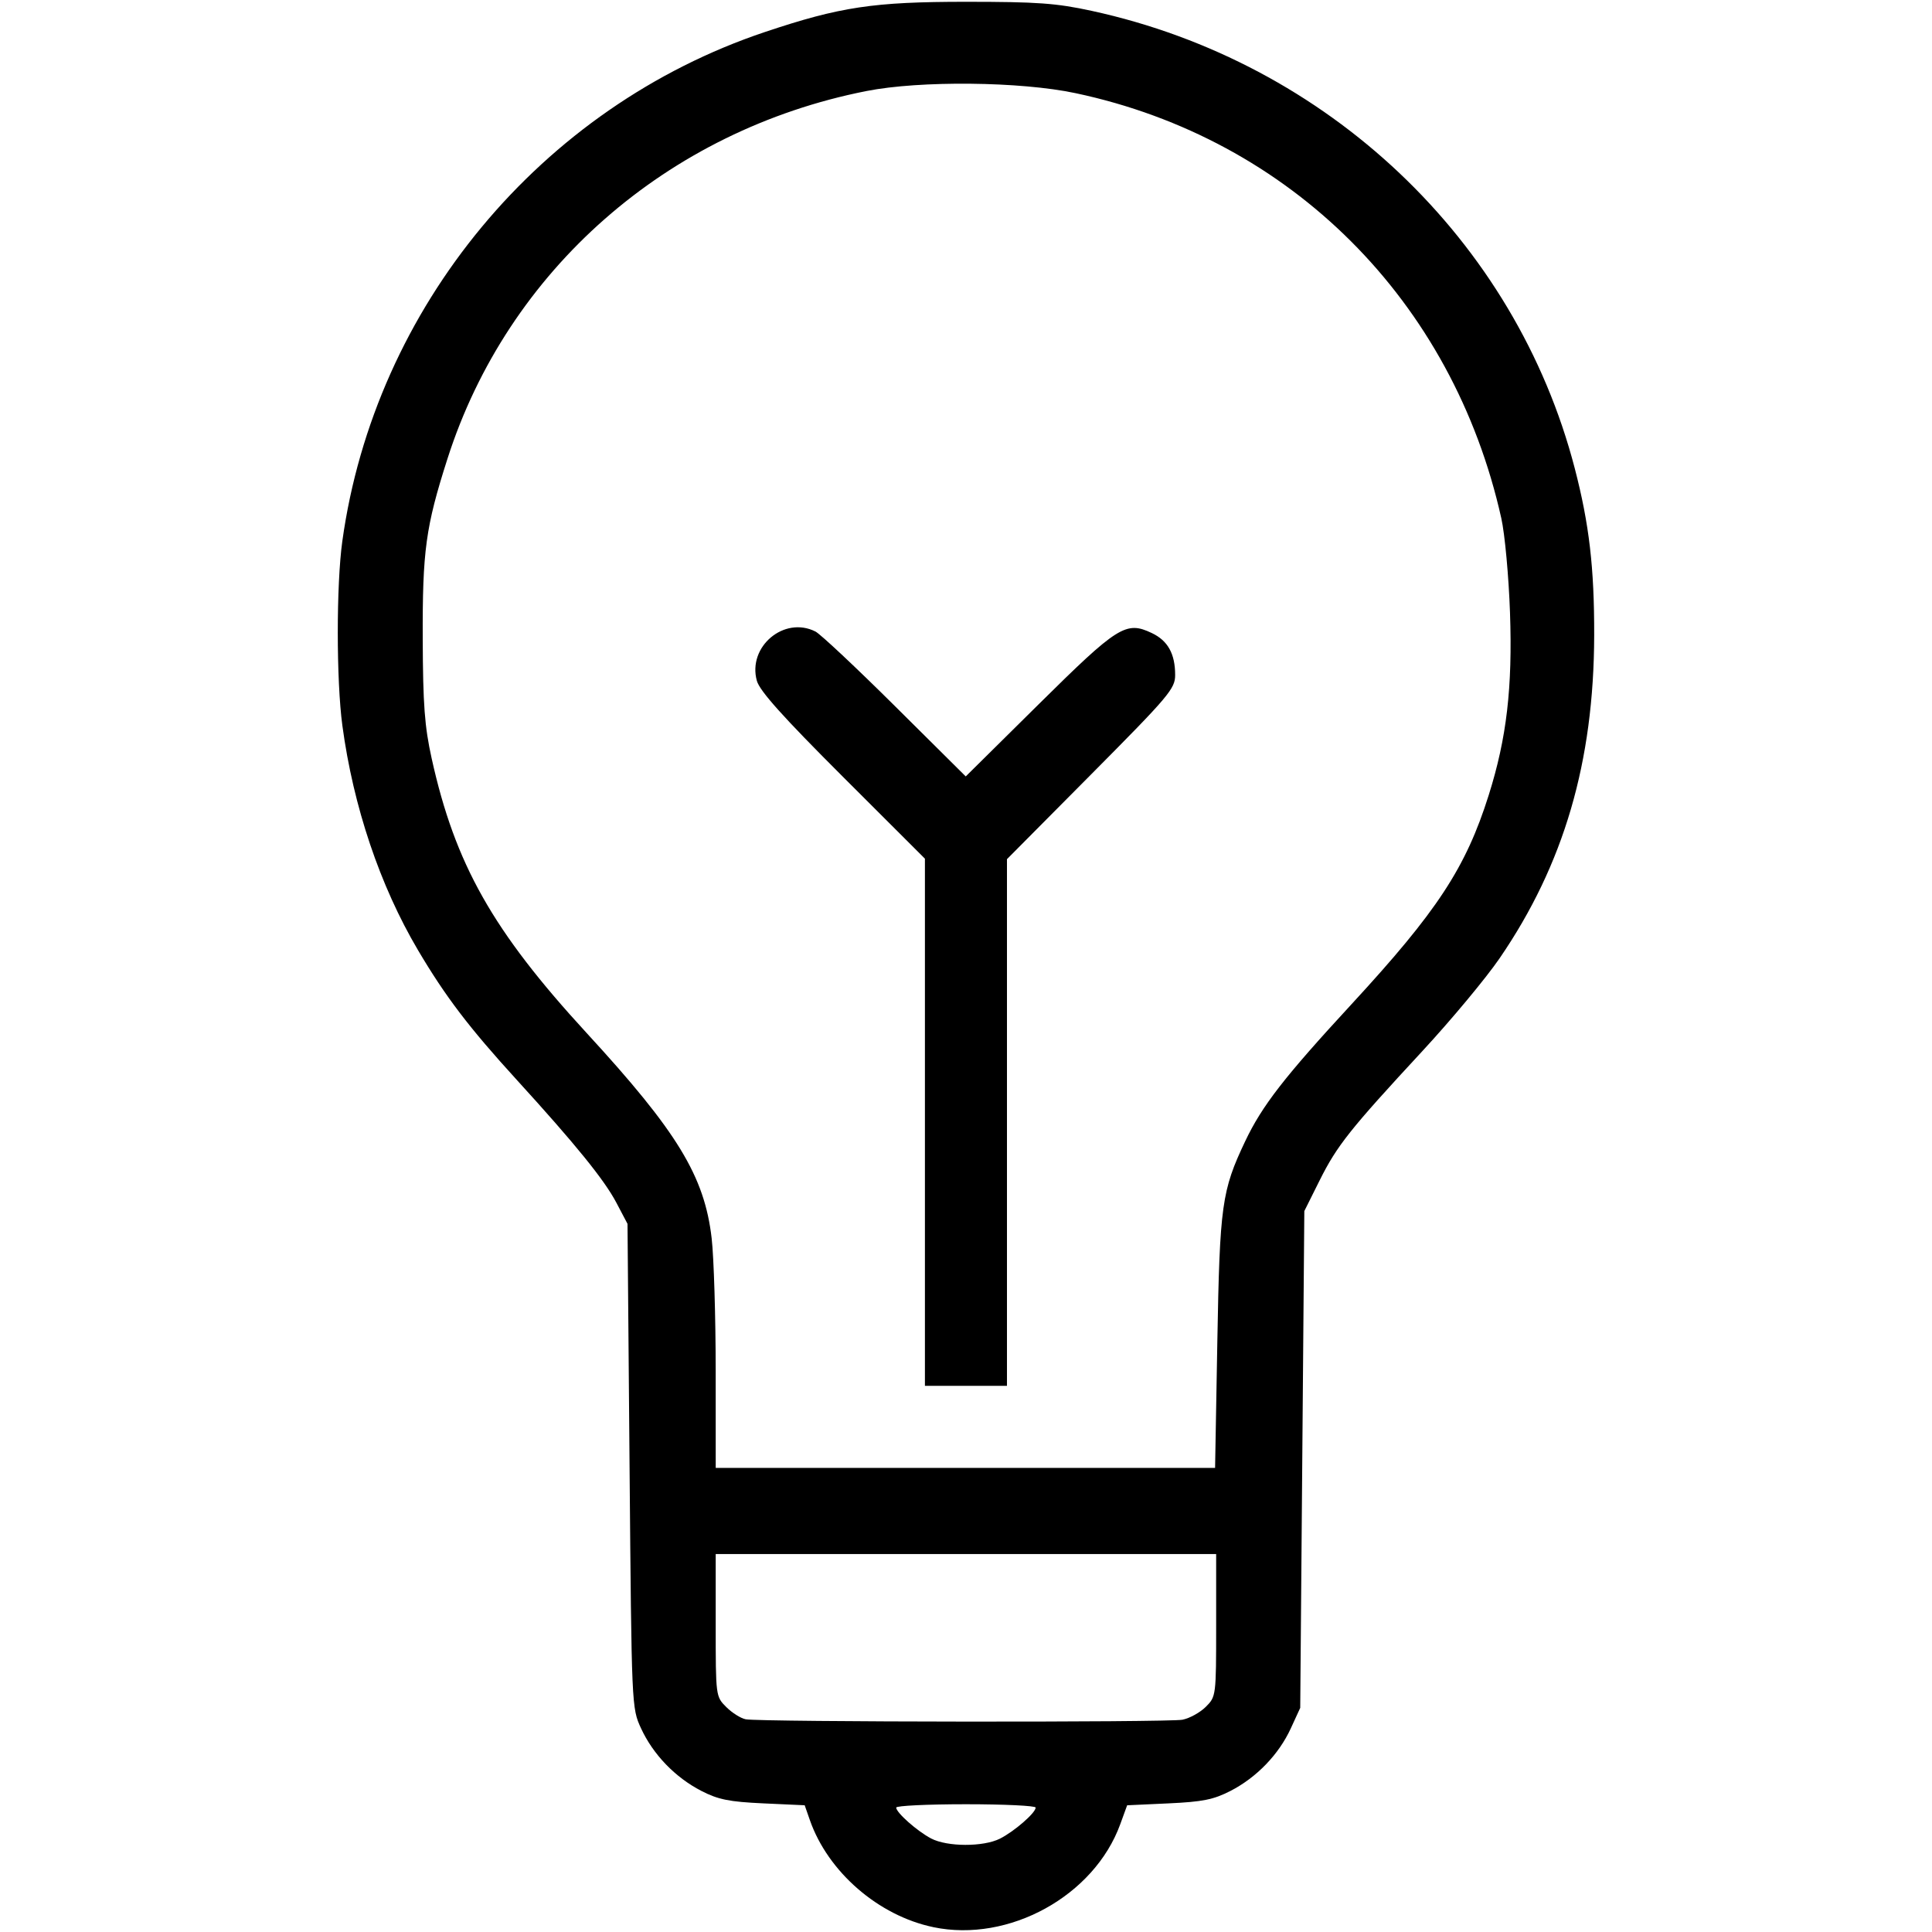
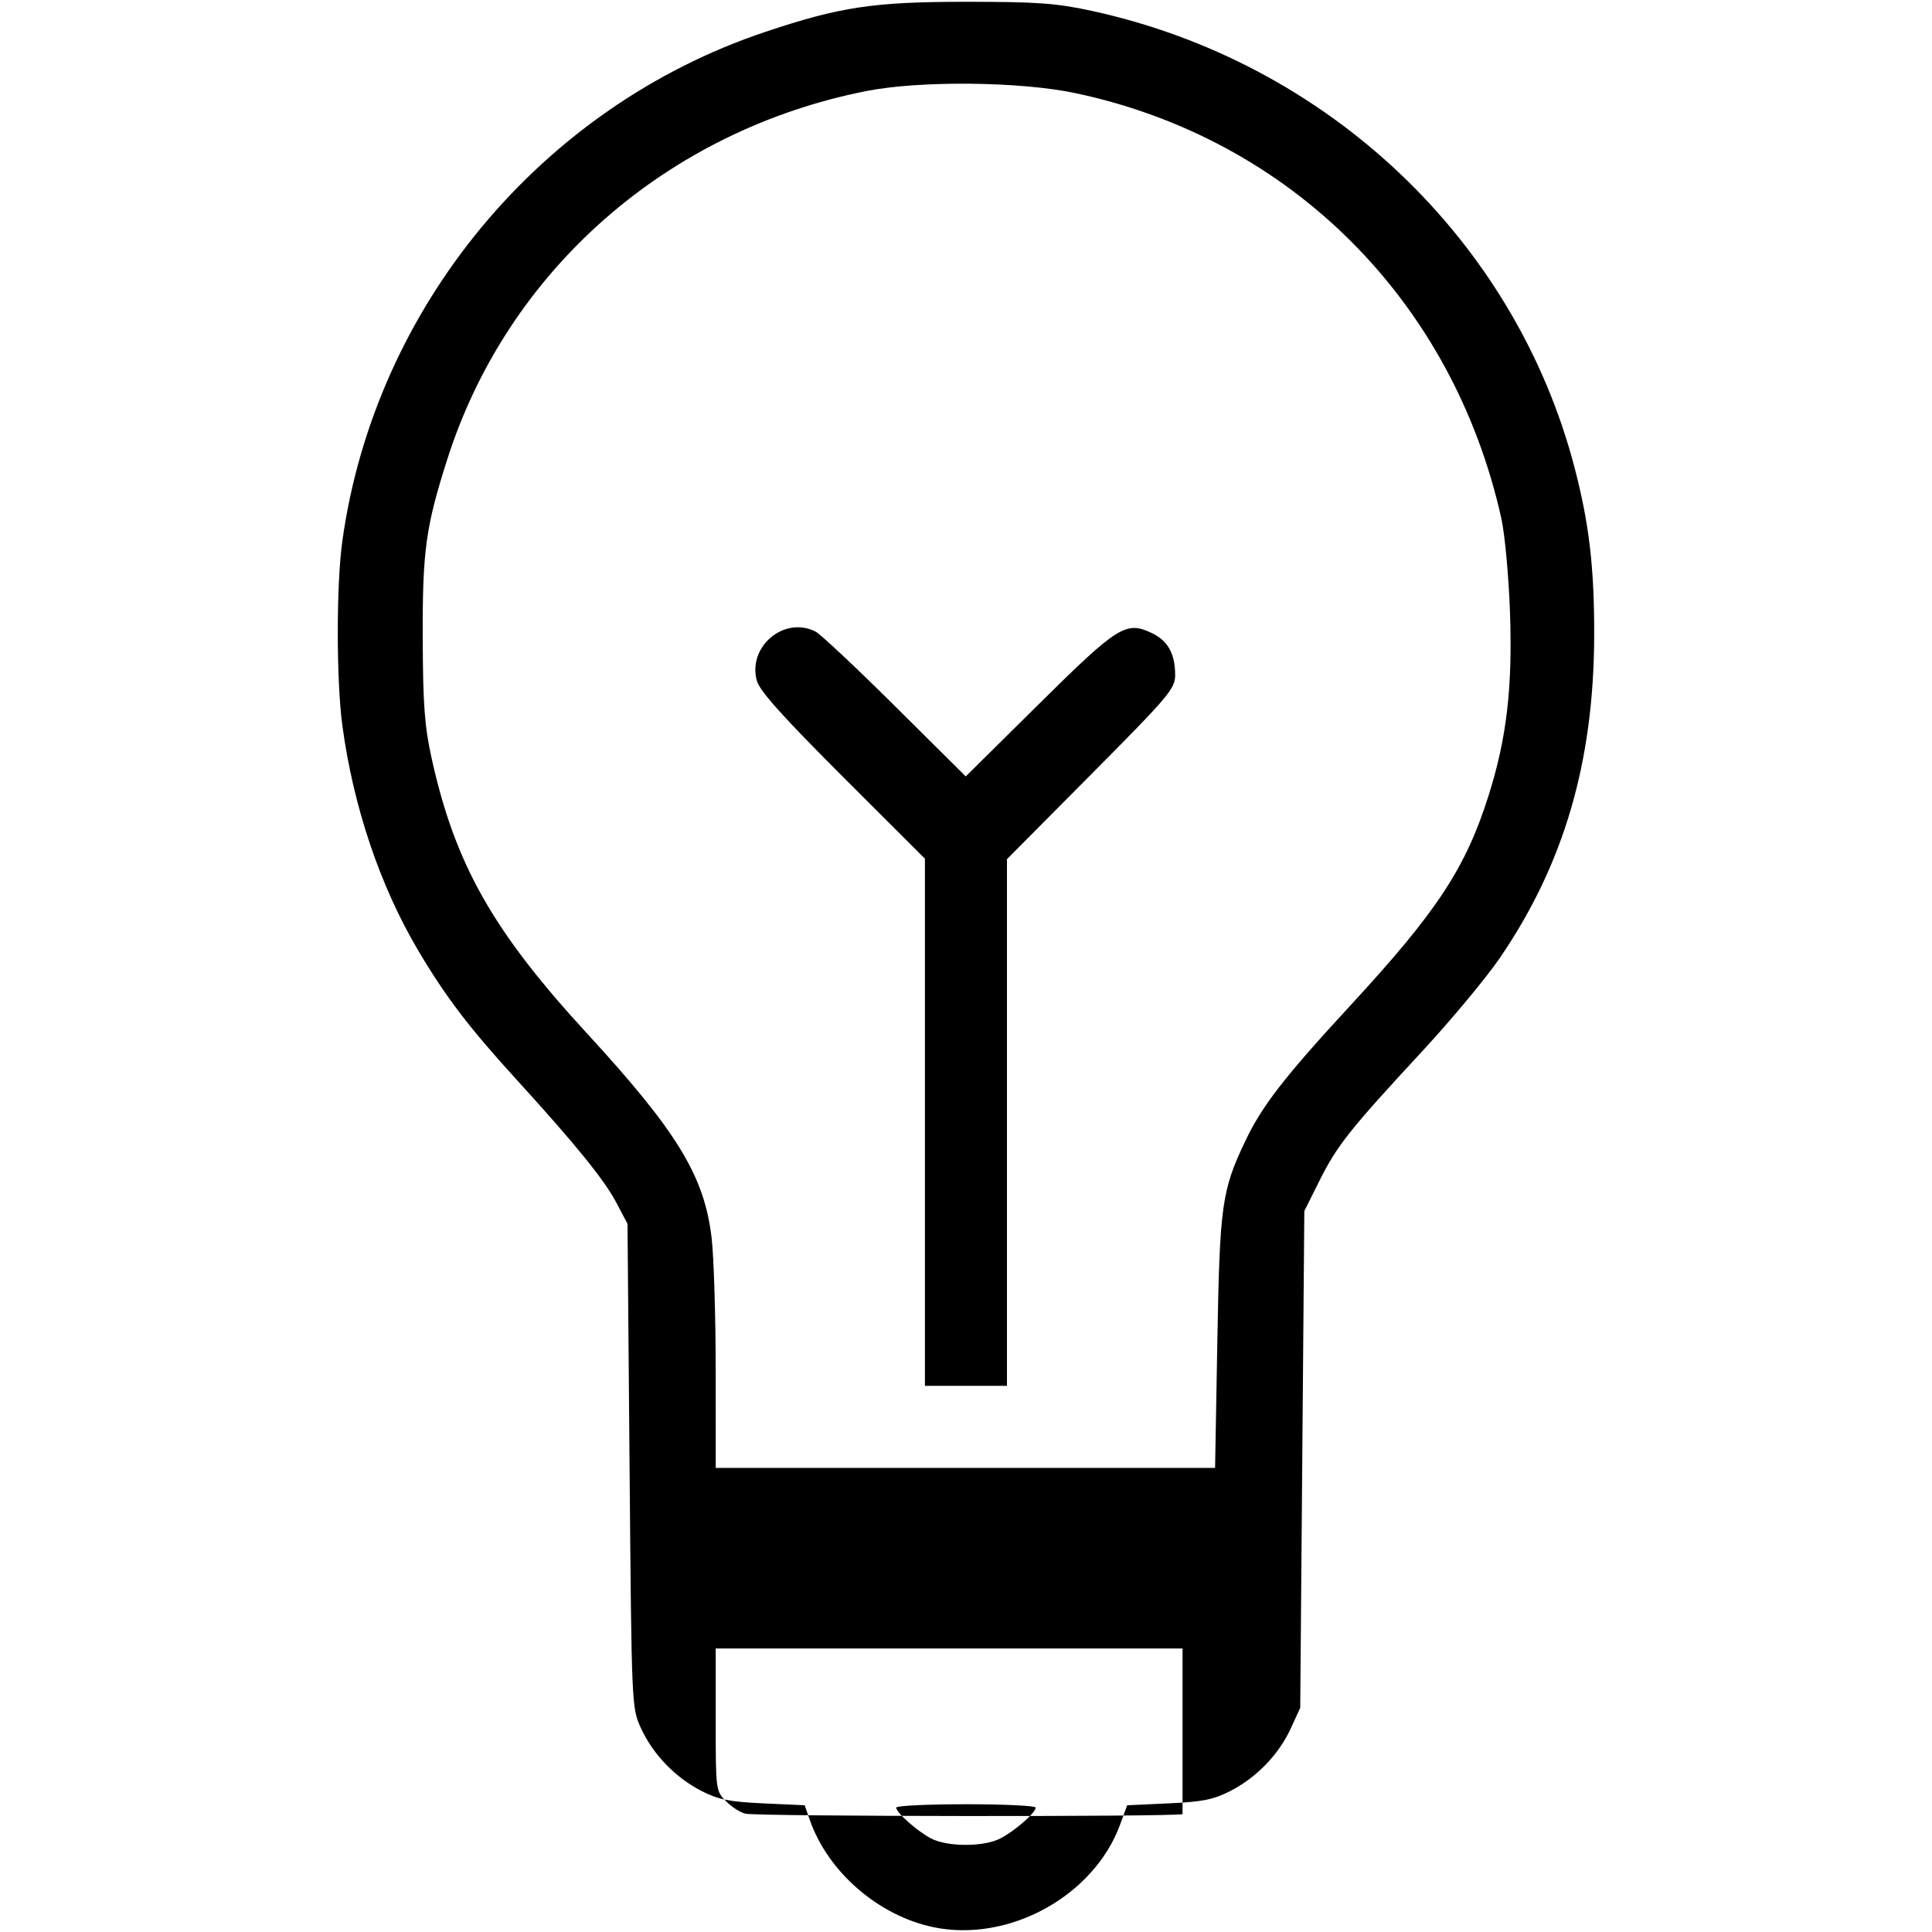
<svg xmlns="http://www.w3.org/2000/svg" width="124.619mm" height="124.619mm" viewBox="0 0 124.619 124.619" version="1.1" id="svg8">
  <style id="style10">
    path {
      fill: #000000;
    }
    @media (prefers-color-scheme: dark) {
      path {
        fill: #ffffff;
      }
    }
   </style>
  <defs id="defs2">
    <marker style="overflow:visible" id="marker1503" refX="0" refY="0" orient="auto">
      <path transform="matrix(0.8,0,0,0.8,10,0)" style="fill-opacity:1;fill-rule:evenodd;stroke:#ffffff;stroke-width:1pt;stroke-opacity:1" d="M 0,0 5,-5 -12.5,0 5,5 Z" id="path1501" />
    </marker>
    <marker style="overflow:visible" id="marker1463" refX="0" refY="0" orient="auto">
      <path transform="matrix(0.8,0,0,0.8,10,0)" style="fill-opacity:1;fill-rule:evenodd;stroke:#ffffff;stroke-width:1pt;stroke-opacity:1" d="M 0,0 5,-5 -12.5,0 5,5 Z" id="path1461" />
    </marker>
    <marker style="overflow:visible" id="marker1429" refX="0" refY="0" orient="auto">
-       <path transform="matrix(0.8,0,0,0.8,10,0)" style="fill-opacity:1;fill-rule:evenodd;stroke:#ffffff;stroke-width:1pt;stroke-opacity:1" d="M 0,0 5,-5 -12.5,0 5,5 Z" id="path1427" />
-     </marker>
+       </marker>
    <marker style="overflow:visible" id="marker1401" refX="0" refY="0" orient="auto">
      <path transform="matrix(0.8,0,0,0.8,10,0)" style="fill-opacity:1;fill-rule:evenodd;stroke:#ffffff;stroke-width:1pt;stroke-opacity:1" d="M 0,0 5,-5 -12.5,0 5,5 Z" id="path1399" />
    </marker>
    <marker style="overflow:visible" id="marker1379" refX="0" refY="0" orient="auto">
      <path transform="matrix(0.8,0,0,0.8,10,0)" style="fill-opacity:1;fill-rule:evenodd;stroke:#ffffff;stroke-width:1pt;stroke-opacity:1" d="M 0,0 5,-5 -12.5,0 5,5 Z" id="path1377" />
    </marker>
    <marker style="overflow:visible" id="Arrow1Lstart" refX="0" refY="0" orient="auto">
      <path transform="matrix(0.8,0,0,0.8,10,0)" style="fill-opacity:1;fill-rule:evenodd;stroke:#ffffff;stroke-width:1pt;stroke-opacity:1" d="M 0,0 5,-5 -12.5,0 5,5 Z" id="path893" />
    </marker>
  </defs>
  <g id="layer4" transform="translate(-42.691,-86.191)" />
  <g id="layer2" style="fill-opacity:1;stroke:#000000;stroke-width:0;stroke-miterlimit:4;stroke-dasharray:none;stroke-opacity:1" transform="translate(-42.691,-86.191)">
    <g id="layer1" transform="translate(-0.016,0.009)" style="fill-opacity:1;stroke:#000000;stroke-width:0;stroke-miterlimit:4;stroke-dasharray:none;stroke-opacity:1">
-       <path style="fill-opacity:1;stroke:#000000;stroke-width:0;stroke-miterlimit:4;stroke-dasharray:none;stroke-dashoffset:0;stroke-opacity:1;paint-order:markers stroke fill" d="m 102.907,210.488 c -3.539,-0.738 -6.793,-3.56 -7.961,-6.903 l -0.335,-0.959 -2.671,-0.122 c -2.197,-0.101 -2.905,-0.243 -3.994,-0.804 -1.686,-0.868 -3.115,-2.351 -3.89,-4.034 -0.608,-1.321 -0.609,-1.34 -0.741,-16.933 l -0.132,-15.61 -0.722,-1.37 c -0.778,-1.475 -2.647,-3.778 -6.426,-7.921 -3.077,-3.373 -4.597,-5.369 -6.369,-8.368 -2.45,-4.146 -4.172,-9.259 -4.875,-14.477 -0.393,-2.915 -0.395,-9.075 -0.004,-11.893 2.094,-15.101 12.805,-28.004 27.268,-32.85 4.841,-1.622 7,-1.946 12.956,-1.946 4.613,-3.3e-5 5.827,0.088 8.12,0.586 15.226,3.312 27.323,14.771 31.152,29.509 0.933,3.592 1.263,6.422 1.253,10.764 -0.018,8.17 -1.954,14.783 -6.097,20.832 -0.879,1.284 -3.122,3.979 -4.983,5.989 -4.686,5.061 -5.508,6.096 -6.634,8.352 l -0.983,1.97 -0.132,16.022 -0.132,16.022 -0.608,1.323 c -0.774,1.683 -2.204,3.166 -3.89,4.034 -1.089,0.561 -1.796,0.703 -3.994,0.804 l -2.672,0.123 -0.446,1.224 c -1.686,4.626 -7.187,7.655 -12.058,6.638 z m 4.301,-5.709 c 0.929,-0.469 2.302,-1.664 2.302,-2.004 0,-0.118 -2.024,-0.215 -4.498,-0.215 -2.474,0 -4.498,0.097 -4.498,0.215 0,0.324 1.349,1.518 2.249,1.992 1.039,0.547 3.372,0.553 4.445,0.012 z m 11.777,-7.672 c 0.46,-0.092 1.136,-0.467 1.502,-0.832 0.659,-0.659 0.665,-0.705 0.665,-5.259 v -4.594 H 105.011 88.872 v 4.594 c 0,4.584 0.002,4.596 0.682,5.276 0.375,0.375 0.941,0.73 1.257,0.789 0.969,0.18 27.282,0.206 28.174,0.027 z m 2.243,-24.378 c 0.156,-8.83 0.284,-9.746 1.797,-12.934 1.087,-2.289 2.516,-4.132 6.849,-8.828 5.542,-6.007 7.379,-8.806 8.858,-13.494 1.161,-3.681 1.541,-6.939 1.374,-11.774 -0.081,-2.328 -0.333,-5.067 -0.56,-6.085 -3.13,-14.037 -13.581,-24.474 -27.46,-27.422 -3.557,-0.756 -10.033,-0.822 -13.495,-0.137 -12.86,2.542 -23.134,11.561 -27.023,23.723 -1.406,4.395 -1.615,5.924 -1.594,11.642 0.016,4.214 0.121,5.62 0.574,7.673 1.508,6.827 3.937,11.131 10.004,17.727 5.849,6.359 7.598,9.233 8.059,13.237 0.142,1.233 0.259,5.069 0.26,8.525 l 0.002,6.284 h 16.105 16.105 z m -18.861,-14.158 v -17.002 l -5.296,-5.289 c -3.867,-3.862 -5.363,-5.531 -5.545,-6.185 -0.611,-2.204 1.763,-4.199 3.781,-3.177 0.318,0.161 2.629,2.33 5.135,4.819 l 4.558,4.526 4.703,-4.653 c 5.117,-5.063 5.63,-5.386 7.3,-4.594 1.033,0.49 1.504,1.337 1.504,2.704 0,0.886 -0.382,1.339 -5.424,6.417 l -5.424,5.463 v 16.986 16.986 h -2.646 -2.646 z" id="path62-2" />
+       <path style="fill-opacity:1;stroke:#000000;stroke-width:0;stroke-miterlimit:4;stroke-dasharray:none;stroke-dashoffset:0;stroke-opacity:1;paint-order:markers stroke fill" d="m 102.907,210.488 c -3.539,-0.738 -6.793,-3.56 -7.961,-6.903 l -0.335,-0.959 -2.671,-0.122 c -2.197,-0.101 -2.905,-0.243 -3.994,-0.804 -1.686,-0.868 -3.115,-2.351 -3.89,-4.034 -0.608,-1.321 -0.609,-1.34 -0.741,-16.933 l -0.132,-15.61 -0.722,-1.37 c -0.778,-1.475 -2.647,-3.778 -6.426,-7.921 -3.077,-3.373 -4.597,-5.369 -6.369,-8.368 -2.45,-4.146 -4.172,-9.259 -4.875,-14.477 -0.393,-2.915 -0.395,-9.075 -0.004,-11.893 2.094,-15.101 12.805,-28.004 27.268,-32.85 4.841,-1.622 7,-1.946 12.956,-1.946 4.613,-3.3e-5 5.827,0.088 8.12,0.586 15.226,3.312 27.323,14.771 31.152,29.509 0.933,3.592 1.263,6.422 1.253,10.764 -0.018,8.17 -1.954,14.783 -6.097,20.832 -0.879,1.284 -3.122,3.979 -4.983,5.989 -4.686,5.061 -5.508,6.096 -6.634,8.352 l -0.983,1.97 -0.132,16.022 -0.132,16.022 -0.608,1.323 c -0.774,1.683 -2.204,3.166 -3.89,4.034 -1.089,0.561 -1.796,0.703 -3.994,0.804 l -2.672,0.123 -0.446,1.224 c -1.686,4.626 -7.187,7.655 -12.058,6.638 z m 4.301,-5.709 c 0.929,-0.469 2.302,-1.664 2.302,-2.004 0,-0.118 -2.024,-0.215 -4.498,-0.215 -2.474,0 -4.498,0.097 -4.498,0.215 0,0.324 1.349,1.518 2.249,1.992 1.039,0.547 3.372,0.553 4.445,0.012 z m 11.777,-7.672 v -4.594 H 105.011 88.872 v 4.594 c 0,4.584 0.002,4.596 0.682,5.276 0.375,0.375 0.941,0.73 1.257,0.789 0.969,0.18 27.282,0.206 28.174,0.027 z m 2.243,-24.378 c 0.156,-8.83 0.284,-9.746 1.797,-12.934 1.087,-2.289 2.516,-4.132 6.849,-8.828 5.542,-6.007 7.379,-8.806 8.858,-13.494 1.161,-3.681 1.541,-6.939 1.374,-11.774 -0.081,-2.328 -0.333,-5.067 -0.56,-6.085 -3.13,-14.037 -13.581,-24.474 -27.46,-27.422 -3.557,-0.756 -10.033,-0.822 -13.495,-0.137 -12.86,2.542 -23.134,11.561 -27.023,23.723 -1.406,4.395 -1.615,5.924 -1.594,11.642 0.016,4.214 0.121,5.62 0.574,7.673 1.508,6.827 3.937,11.131 10.004,17.727 5.849,6.359 7.598,9.233 8.059,13.237 0.142,1.233 0.259,5.069 0.26,8.525 l 0.002,6.284 h 16.105 16.105 z m -18.861,-14.158 v -17.002 l -5.296,-5.289 c -3.867,-3.862 -5.363,-5.531 -5.545,-6.185 -0.611,-2.204 1.763,-4.199 3.781,-3.177 0.318,0.161 2.629,2.33 5.135,4.819 l 4.558,4.526 4.703,-4.653 c 5.117,-5.063 5.63,-5.386 7.3,-4.594 1.033,0.49 1.504,1.337 1.504,2.704 0,0.886 -0.382,1.339 -5.424,6.417 l -5.424,5.463 v 16.986 16.986 h -2.646 -2.646 z" id="path62-2" />
    </g>
  </g>
</svg>